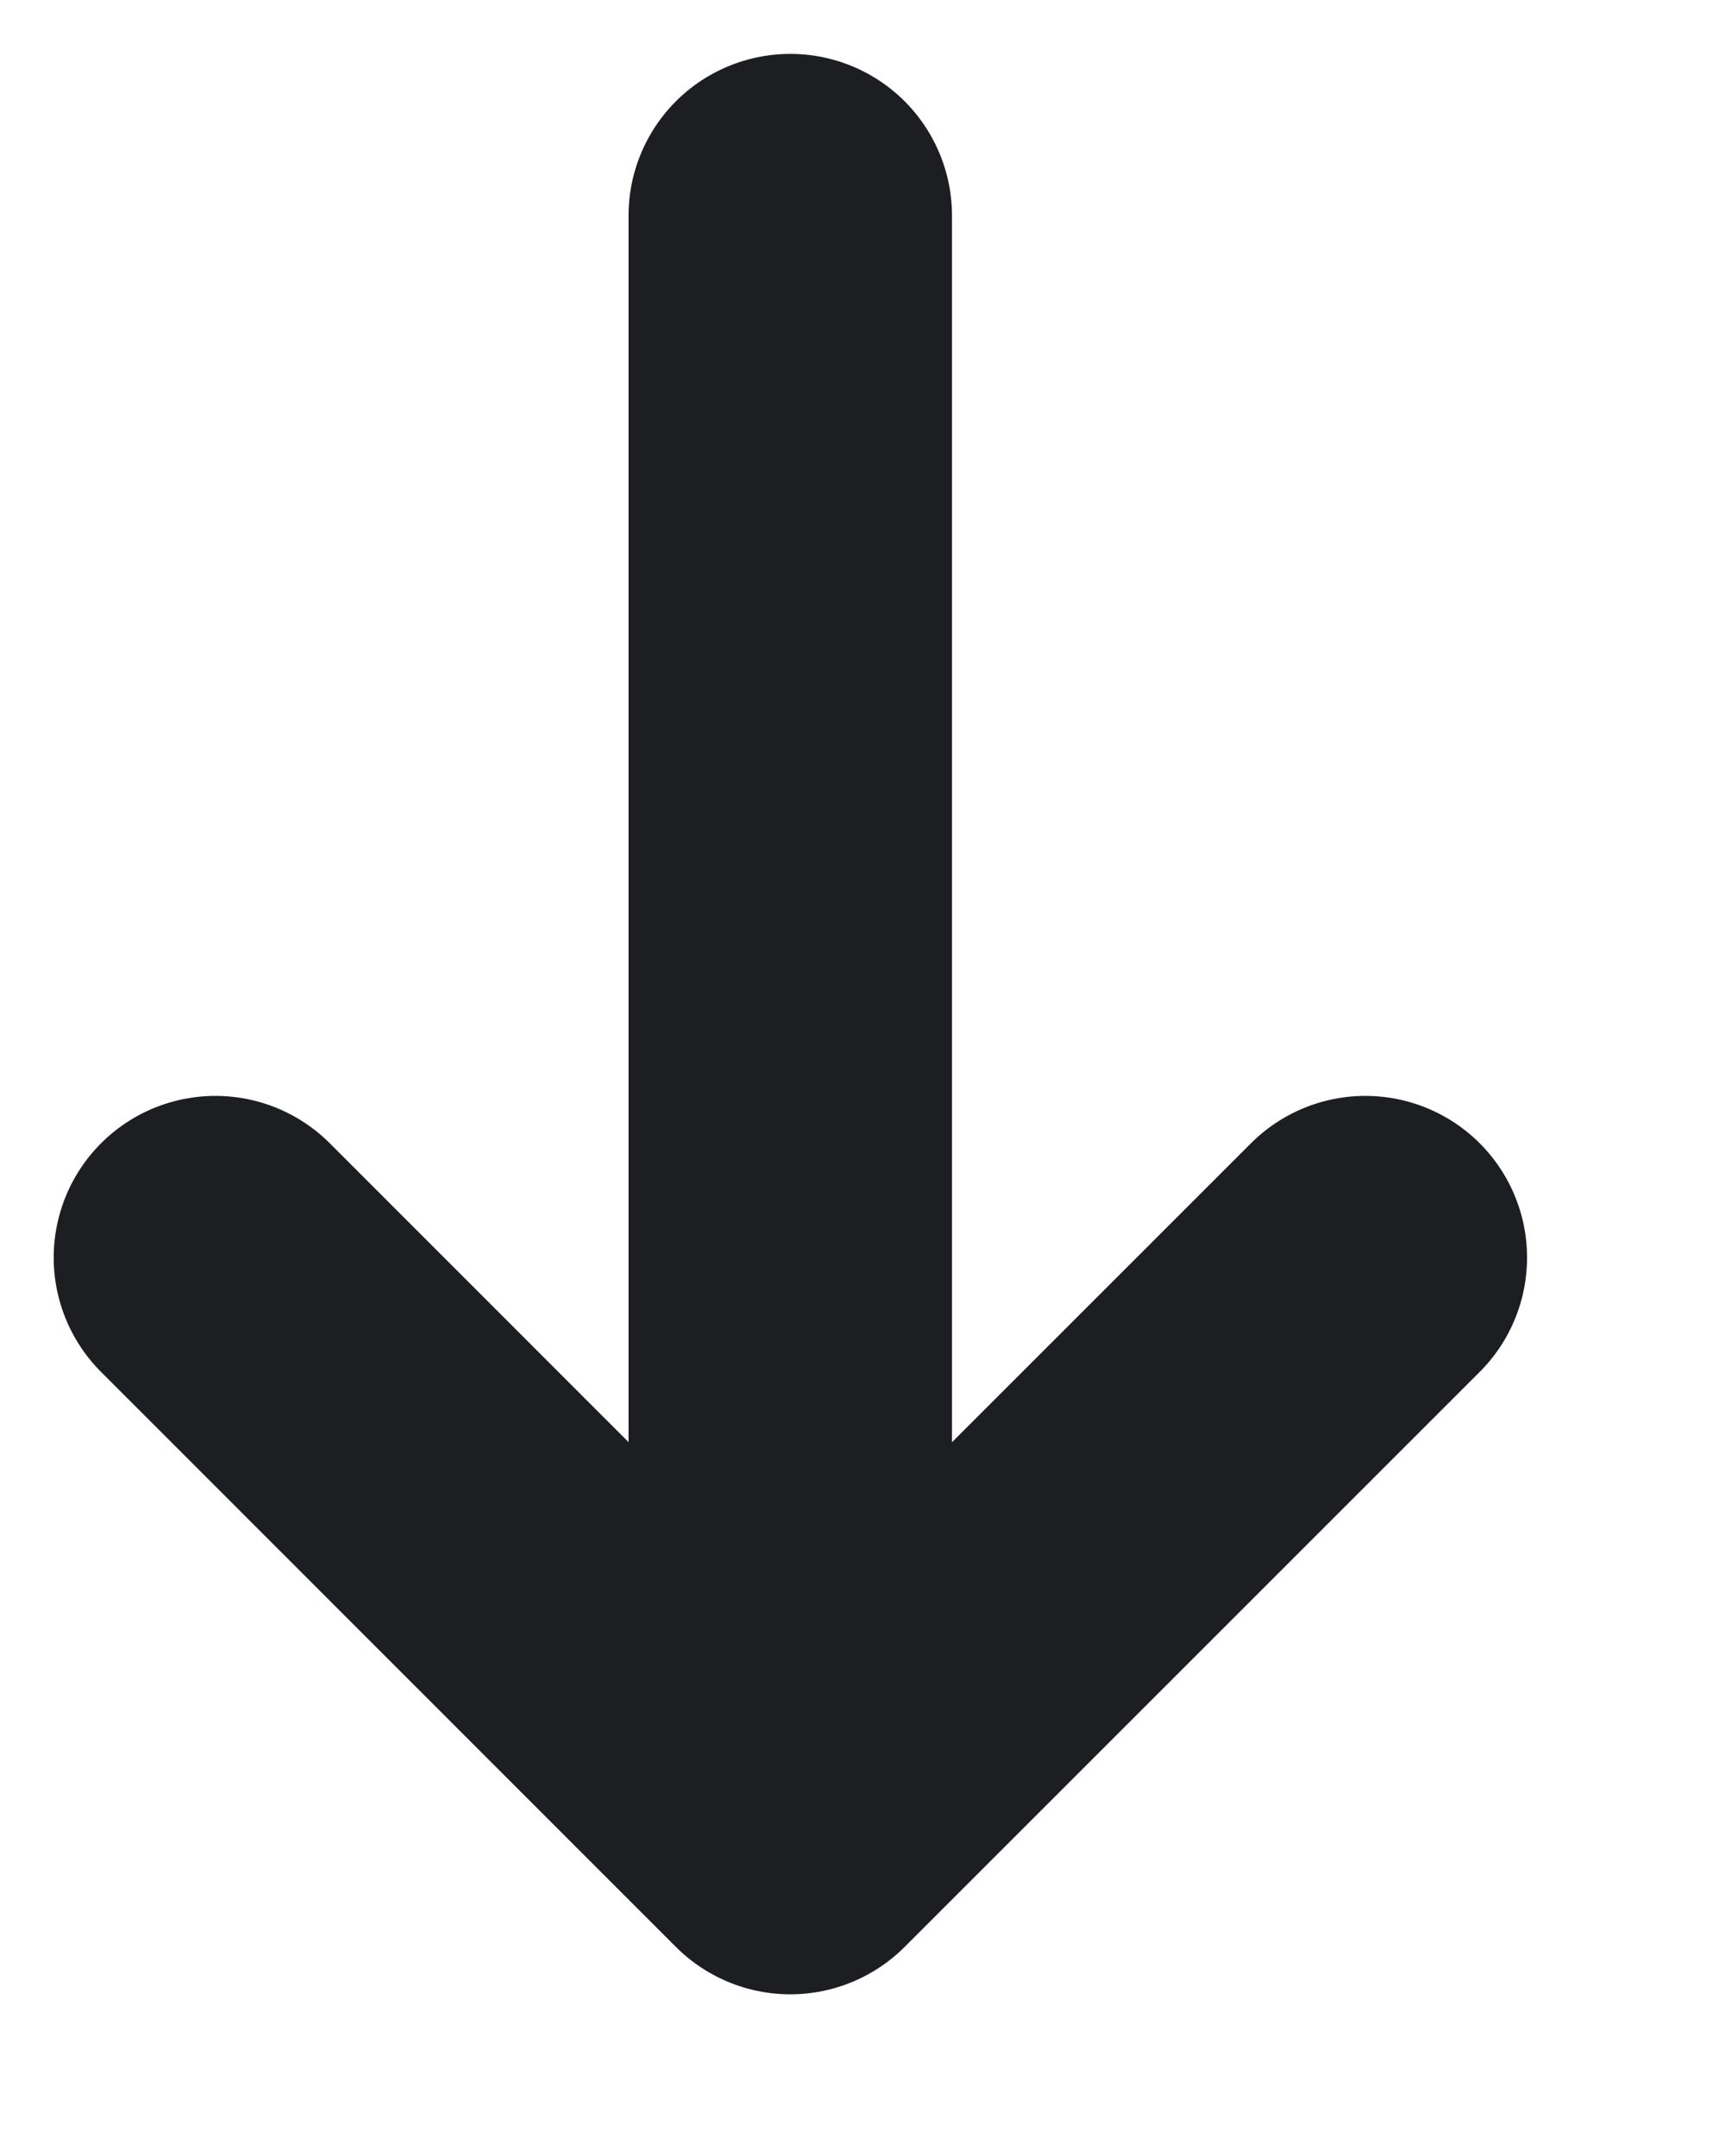
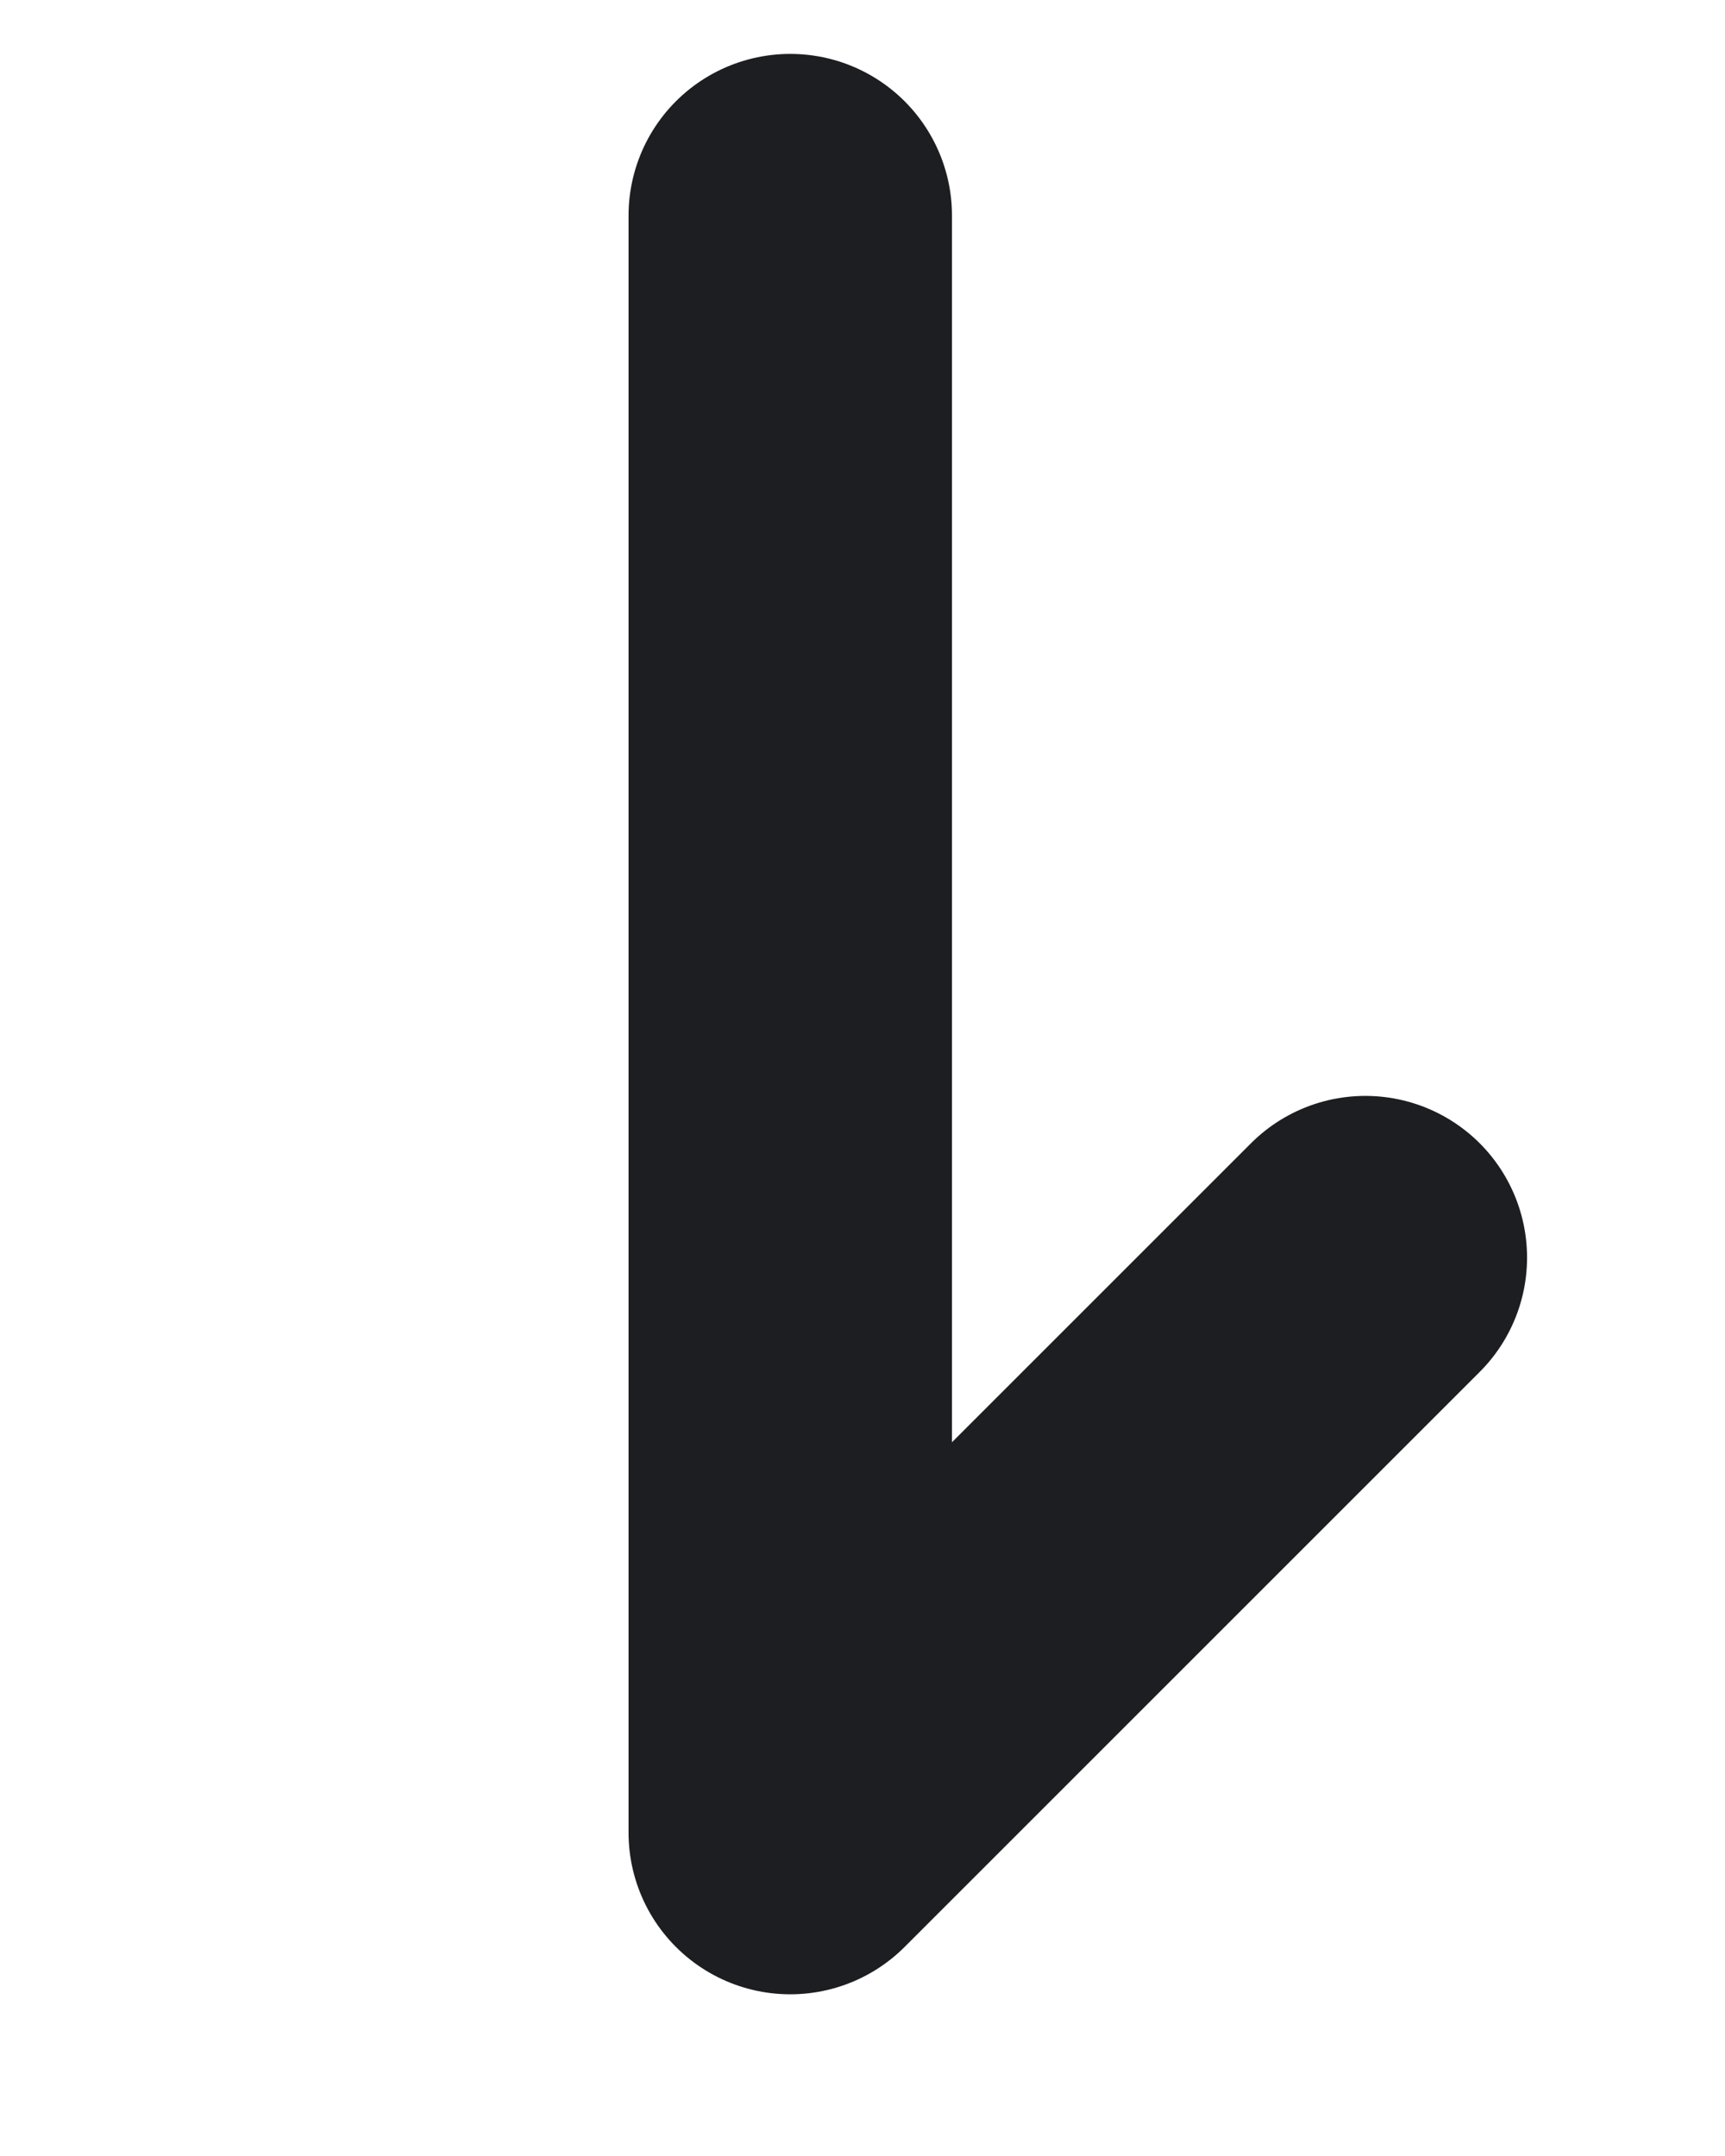
<svg xmlns="http://www.w3.org/2000/svg" width="8" height="10" viewBox="0 0 8 10" fill="none">
-   <path d="M6.332 5.833L3.665 8.5M3.665 8.5L0.999 5.833M3.665 8.5L3.665 1" stroke="#1D1E21" stroke-width="1.5" stroke-linecap="round" stroke-linejoin="round" />
+   <path d="M6.332 5.833L3.665 8.5M3.665 8.5M3.665 8.5L3.665 1" stroke="#1D1E21" stroke-width="1.5" stroke-linecap="round" stroke-linejoin="round" />
</svg>